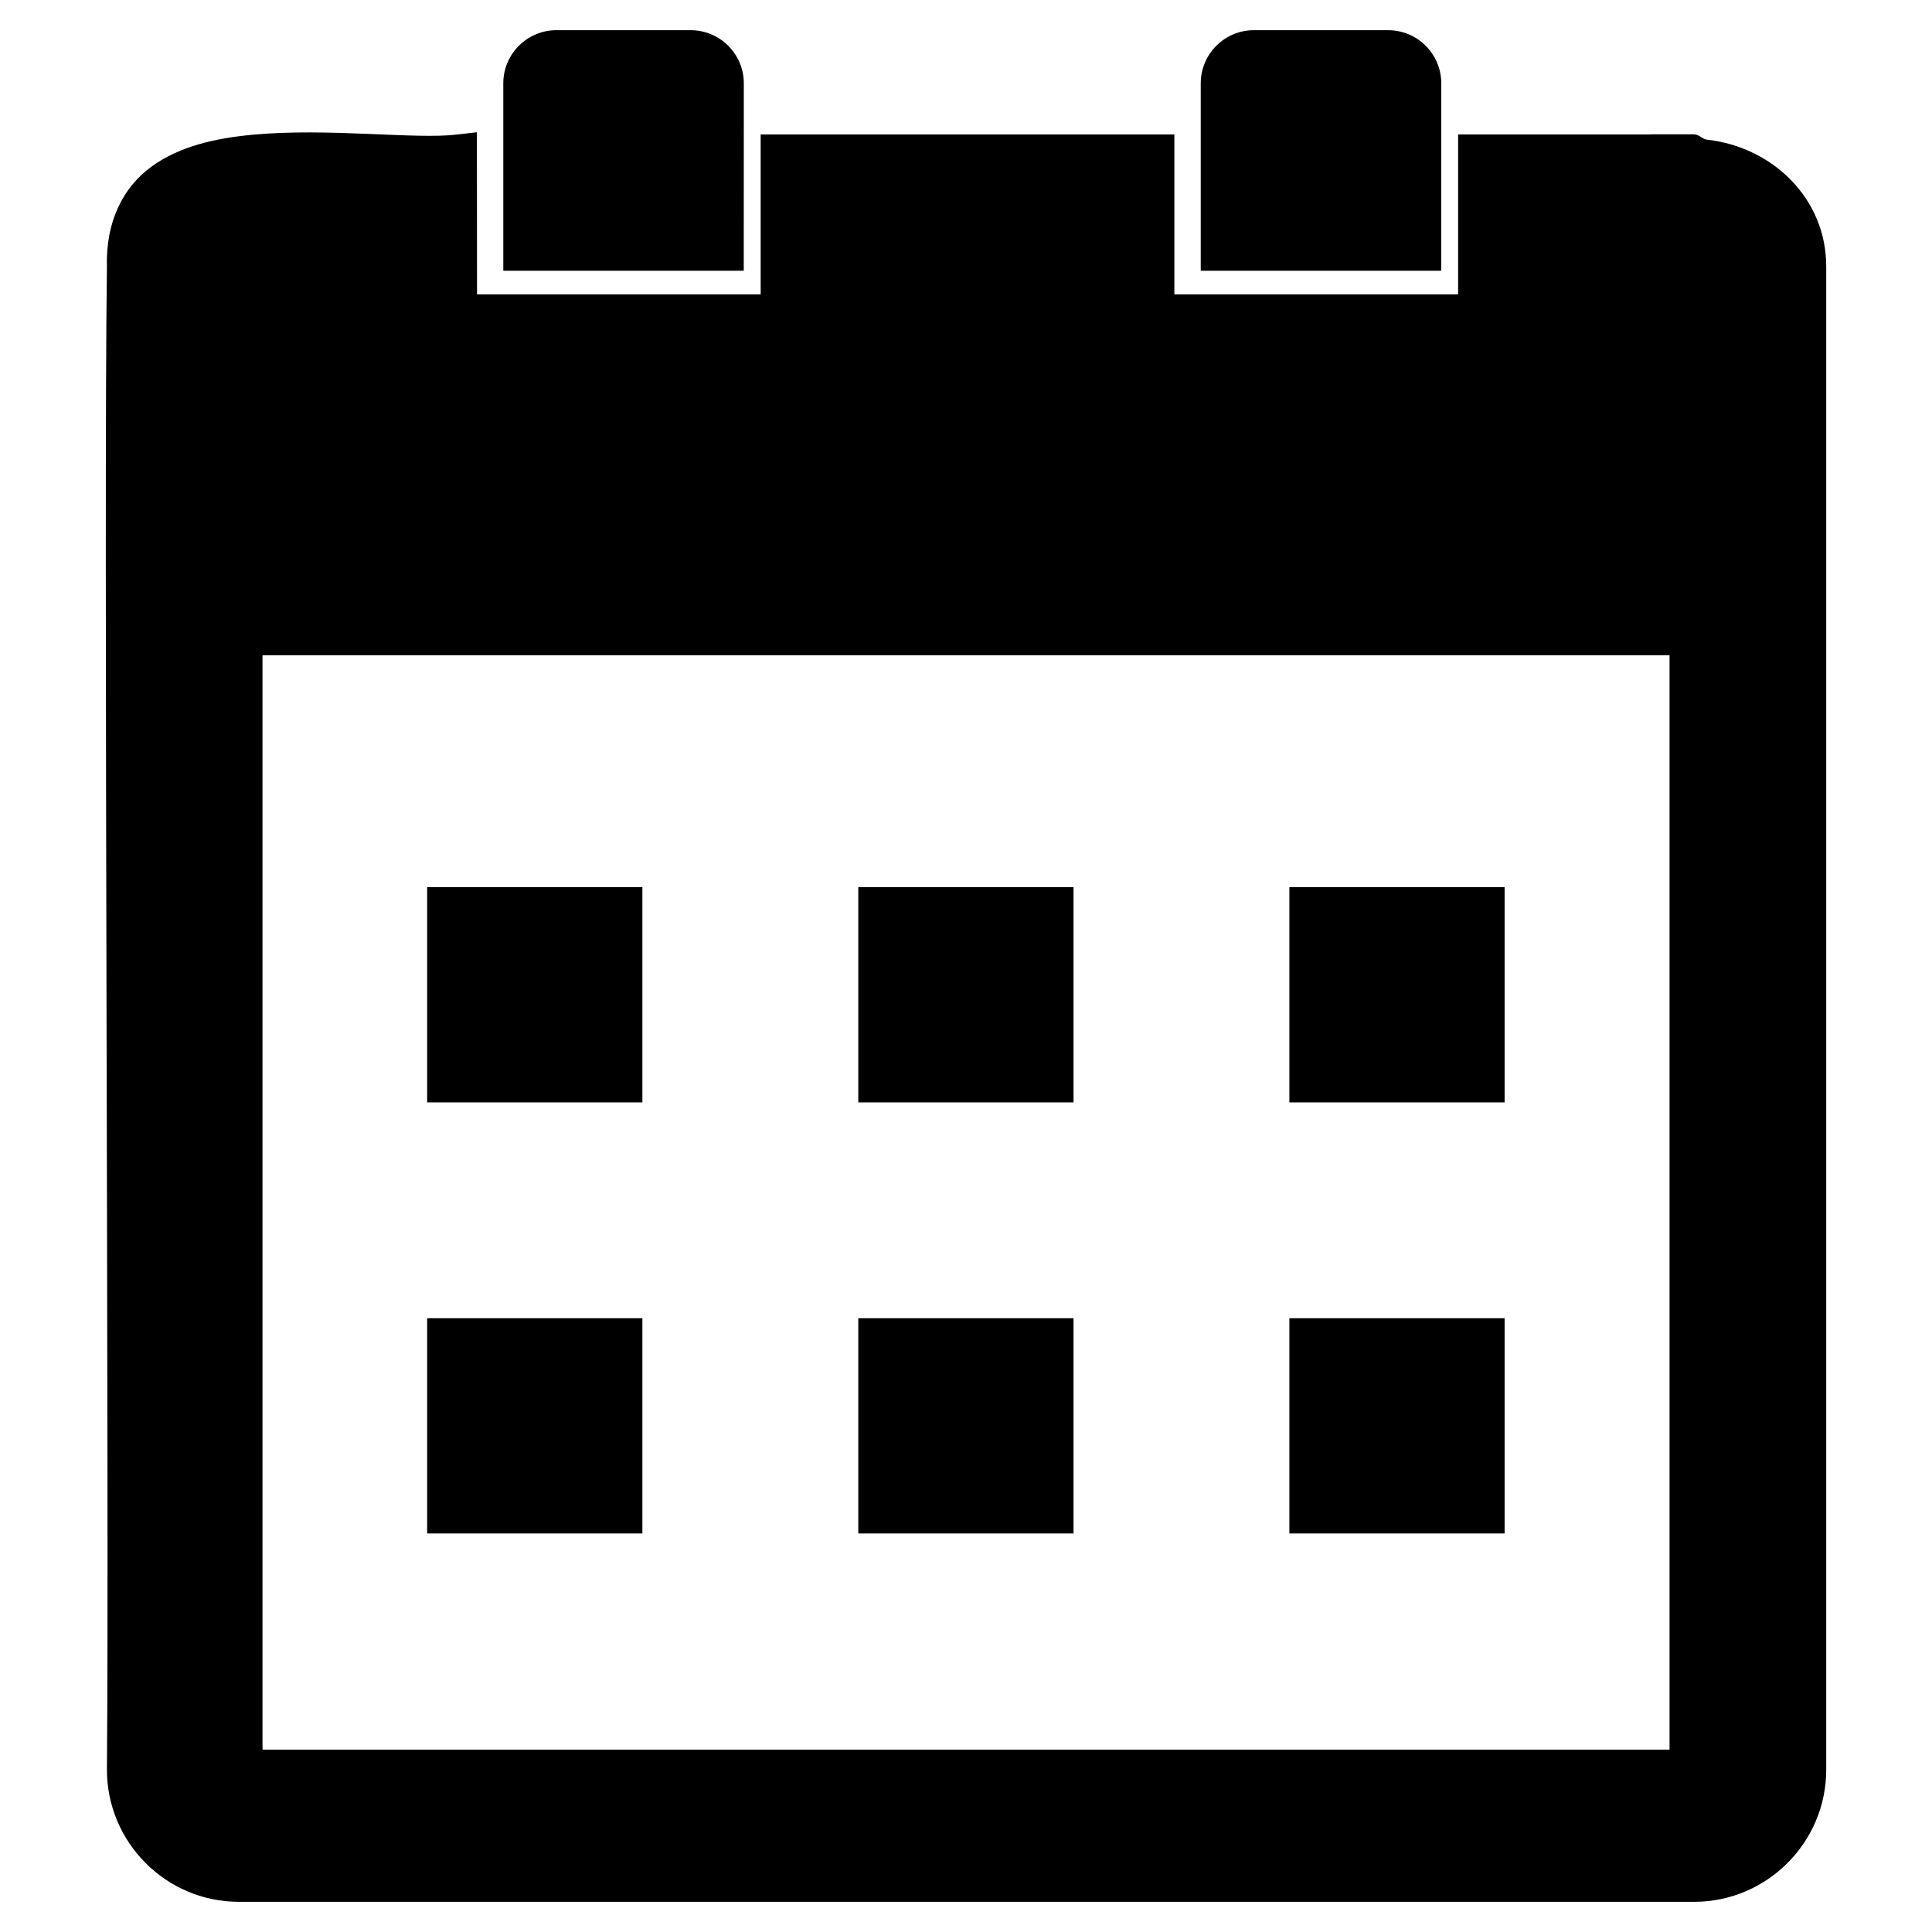
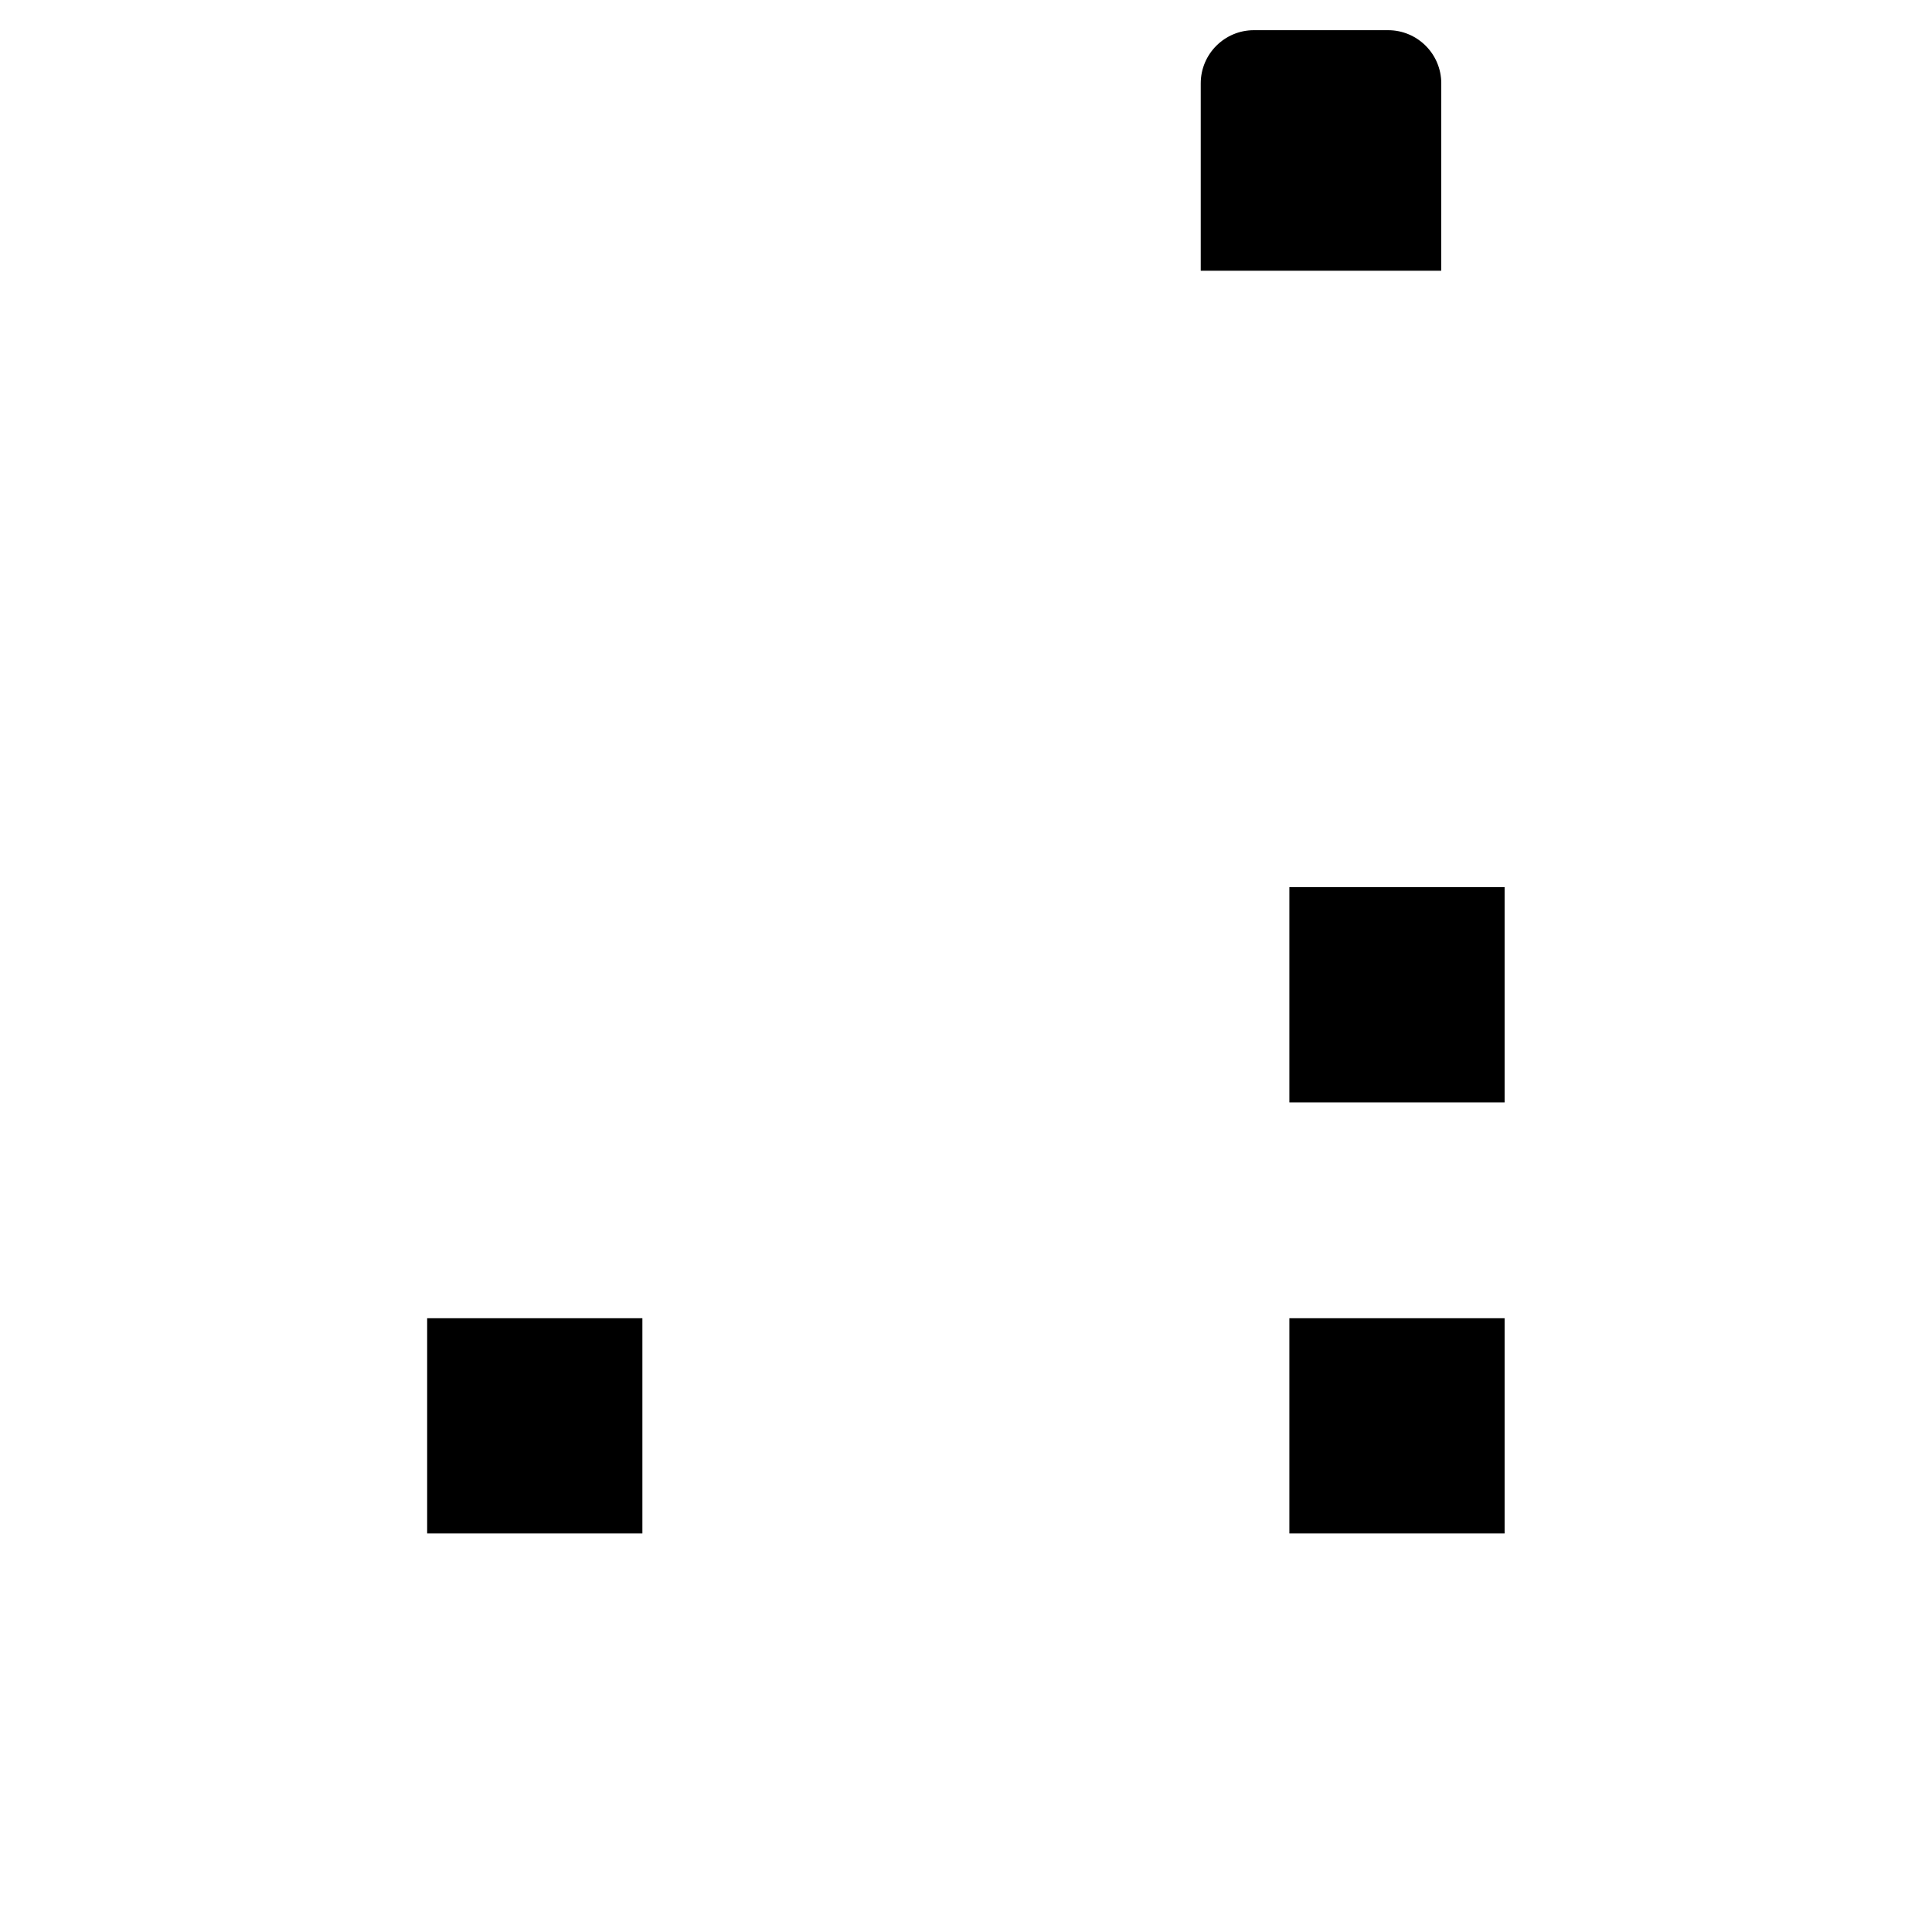
<svg xmlns="http://www.w3.org/2000/svg" version="1.1" width="32" height="32" viewBox="0 0 32 32">
  <title>icon-calendar</title>
-   <path d="M7.075 14.694h3.565v3.565h-3.565z" />
-   <path d="M14.216 14.694h3.565v3.565h-3.565z" />
  <path d="M21.356 14.694h3.565v3.565h-3.565z" />
  <path d="M7.075 21.834h3.565v3.565h-3.565z" />
-   <path d="M14.216 21.834h3.565v3.565h-3.565z" />
  <path d="M21.356 21.834h3.565v3.565h-3.565z" />
-   <path d="M12.319 4.484h-3.983v-3.103c0-0.486 0.394-0.881 0.881-0.881h2.222c0.486 0 0.881 0.394 0.881 0.881v0z" />
-   <path d="M23.871 4.484h-3.983v-3.103c0-0.486 0.394-0.881 0.881-0.881v0h2.222c0.486 0 0.881 0.394 0.881 0.881v0z" />
-   <path d="M7.899 2.19l-0.334 0.039c-0.694 0.082-2.124-0.114-3.375 0.002-0.626 0.058-1.224 0.193-1.688 0.534s-0.753 0.907-0.731 1.655c-0.057 4.058 0.040 20.563 0 24.891v0.002c0 1.204 0.981 2.187 2.184 2.187h24.106c1.204 0 2.187-0.983 2.187-2.187v-24.902c0-1.121-0.886-1.976-1.975-2.098-0.079-0.009-0.128-0.086-0.209-0.086-0.001 0-0.001-0.002-0.002-0.002h-0.717l0.002 0.002h-3.196v2.649h-4.7v-2.649h-6.852v2.649h-4.698zM2.365 4.416c-0.399-2.611-0.2-1.305 0 0zM4.348 10.853h23.305v18.127h-23.305z" />
+   <path d="M23.871 4.484h-3.983v-3.103c0-0.486 0.394-0.881 0.881-0.881v0h2.222c0.486 0 0.881 0.394 0.881 0.881v0" />
</svg>